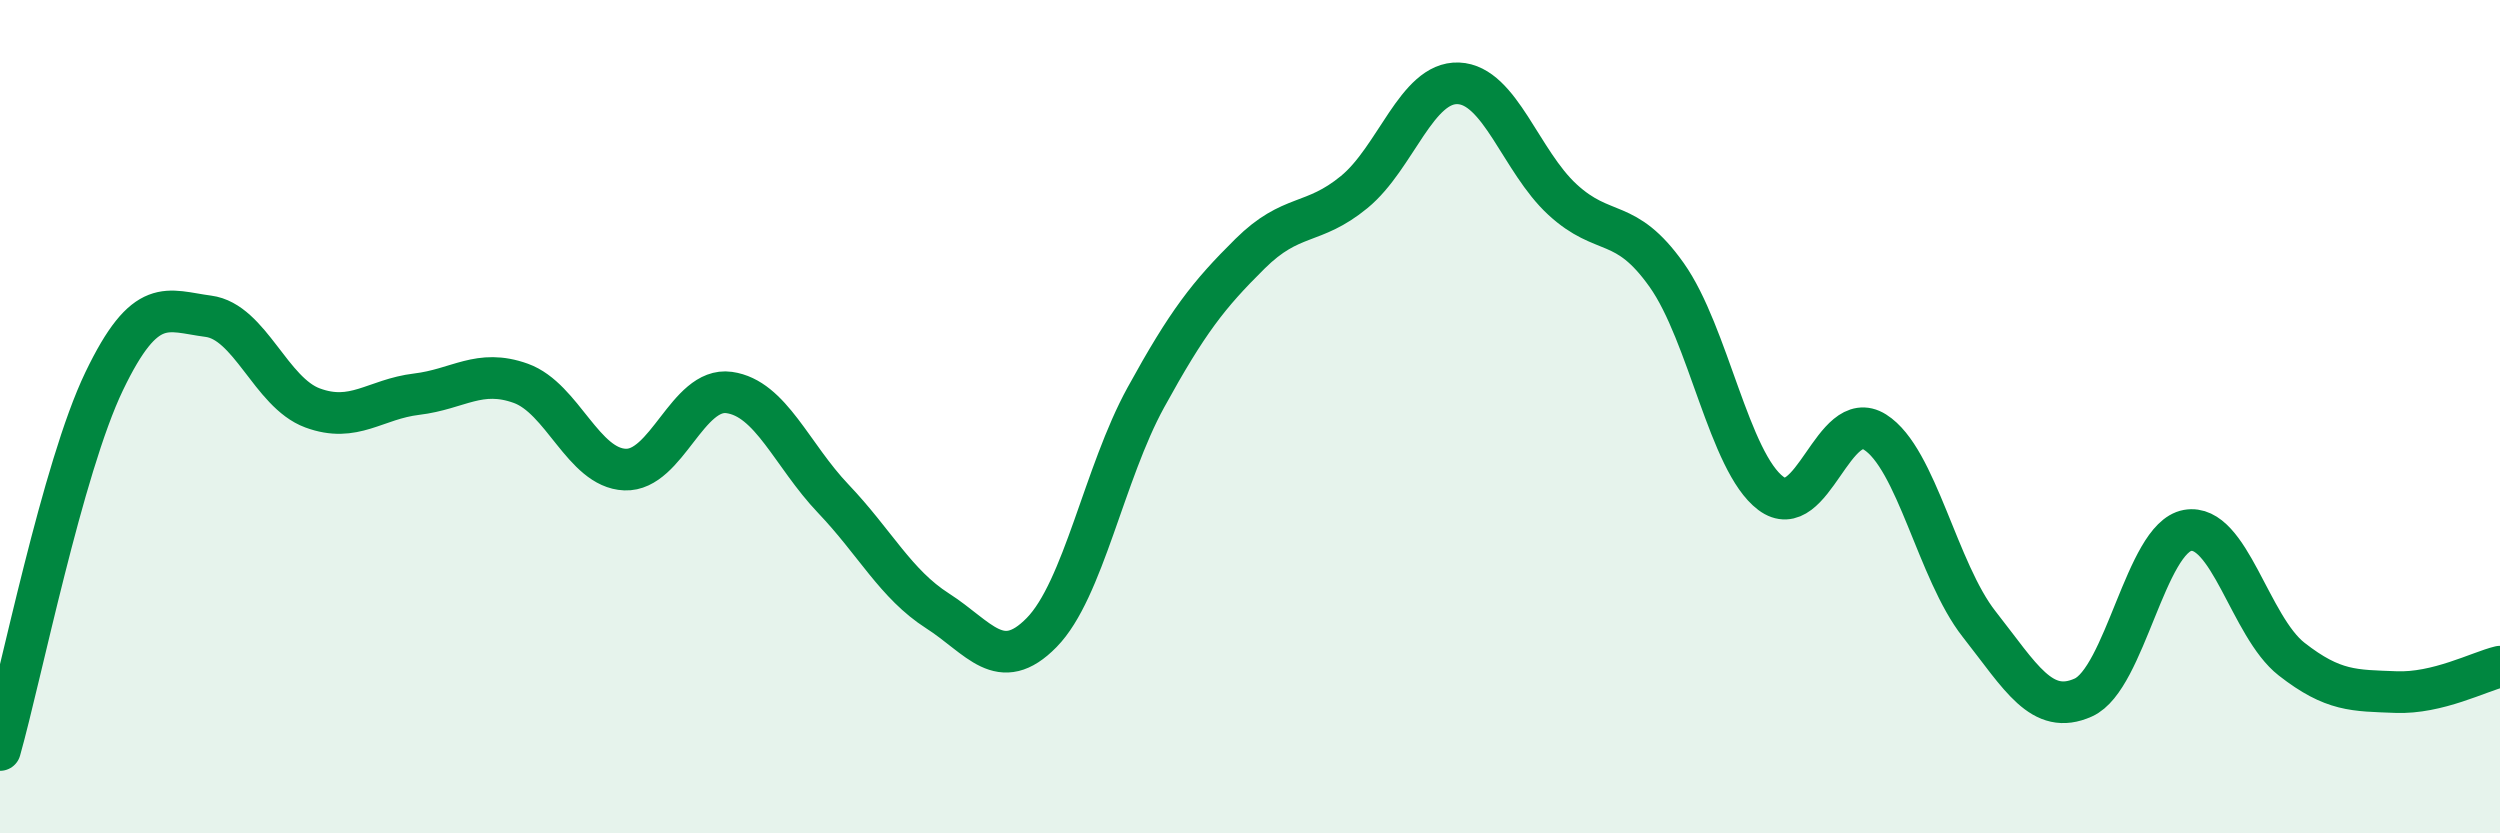
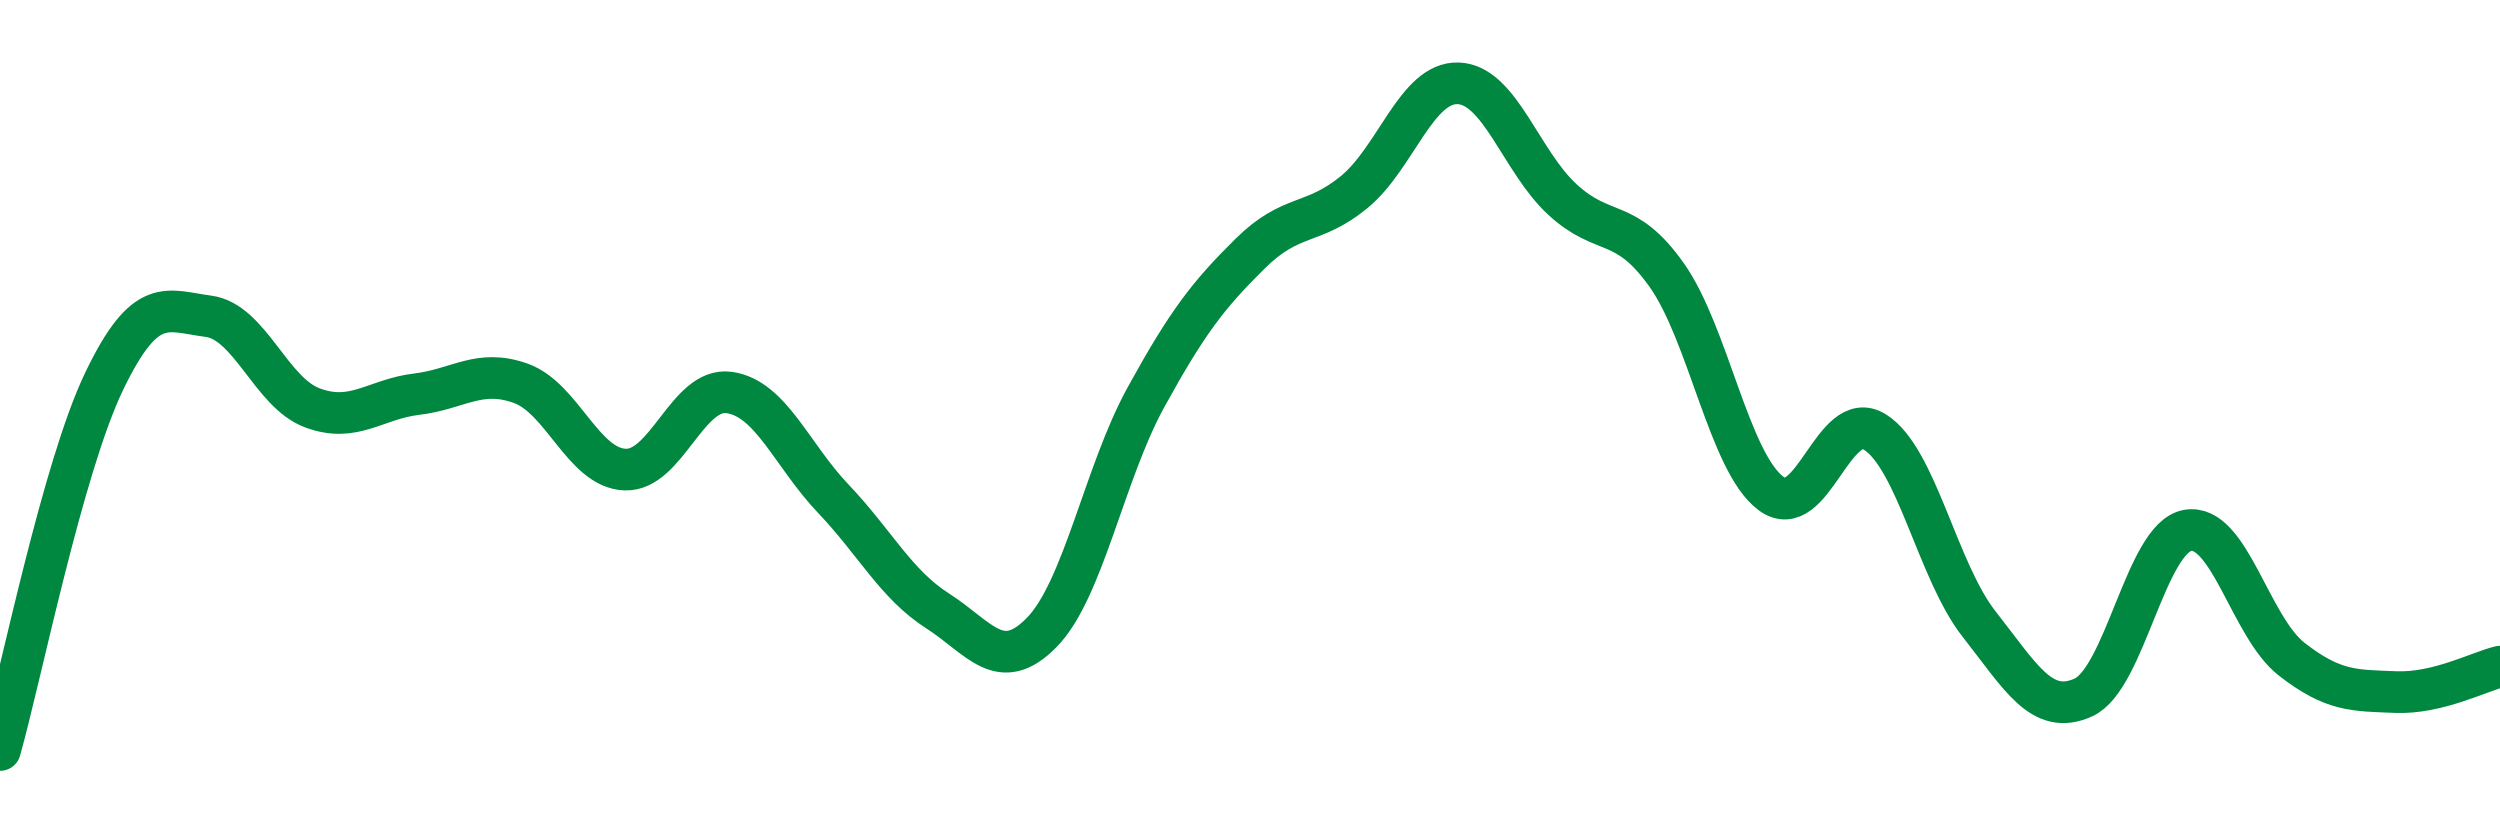
<svg xmlns="http://www.w3.org/2000/svg" width="60" height="20" viewBox="0 0 60 20">
-   <path d="M 0,18 C 0.5,16.23 1.5,11.23 2.5,9.15 C 3.5,7.07 4,7.46 5,7.59 C 6,7.72 6.5,9.42 7.5,9.79 C 8.5,10.16 9,9.58 10,9.46 C 11,9.34 11.5,8.84 12.5,9.2 C 13.5,9.56 14,11.23 15,11.27 C 16,11.31 16.5,9.28 17.5,9.42 C 18.5,9.56 19,10.92 20,11.97 C 21,13.02 21.5,14.02 22.5,14.66 C 23.5,15.3 24,16.2 25,15.18 C 26,14.16 26.5,11.36 27.5,9.54 C 28.5,7.72 29,7.08 30,6.09 C 31,5.1 31.5,5.43 32.5,4.61 C 33.5,3.79 34,1.96 35,2 C 36,2.04 36.5,3.87 37.5,4.79 C 38.5,5.71 39,5.19 40,6.6 C 41,8.01 41.5,11.09 42.5,11.84 C 43.5,12.59 44,9.74 45,10.37 C 46,11 46.5,13.71 47.5,14.98 C 48.5,16.25 49,17.19 50,16.74 C 51,16.29 51.5,12.91 52.5,12.73 C 53.5,12.55 54,15.04 55,15.82 C 56,16.6 56.5,16.57 57.5,16.61 C 58.5,16.65 59.5,16.12 60,16L60 20L0 20Z" fill="#008740" opacity="0.1" stroke-linecap="round" stroke-linejoin="round" />
  <path d="M 0,18 C 0.5,16.23 1.5,11.23 2.5,9.15 C 3.5,7.07 4,7.46 5,7.59 C 6,7.72 6.5,9.42 7.5,9.79 C 8.5,10.16 9,9.58 10,9.46 C 11,9.34 11.5,8.84 12.5,9.2 C 13.5,9.56 14,11.23 15,11.27 C 16,11.31 16.5,9.28 17.5,9.42 C 18.5,9.56 19,10.92 20,11.97 C 21,13.02 21.5,14.02 22.5,14.66 C 23.5,15.3 24,16.2 25,15.18 C 26,14.16 26.5,11.36 27.5,9.54 C 28.5,7.72 29,7.08 30,6.09 C 31,5.1 31.5,5.43 32.5,4.61 C 33.5,3.79 34,1.96 35,2 C 36,2.04 36.5,3.87 37.5,4.79 C 38.5,5.71 39,5.19 40,6.6 C 41,8.01 41.5,11.09 42.5,11.84 C 43.5,12.59 44,9.74 45,10.37 C 46,11 46.5,13.71 47.5,14.98 C 48.5,16.25 49,17.19 50,16.74 C 51,16.29 51.5,12.91 52.5,12.73 C 53.5,12.55 54,15.04 55,15.82 C 56,16.6 56.5,16.57 57.5,16.61 C 58.5,16.65 59.5,16.12 60,16" stroke="#008740" stroke-width="1" fill="none" stroke-linecap="round" stroke-linejoin="round" />
</svg>